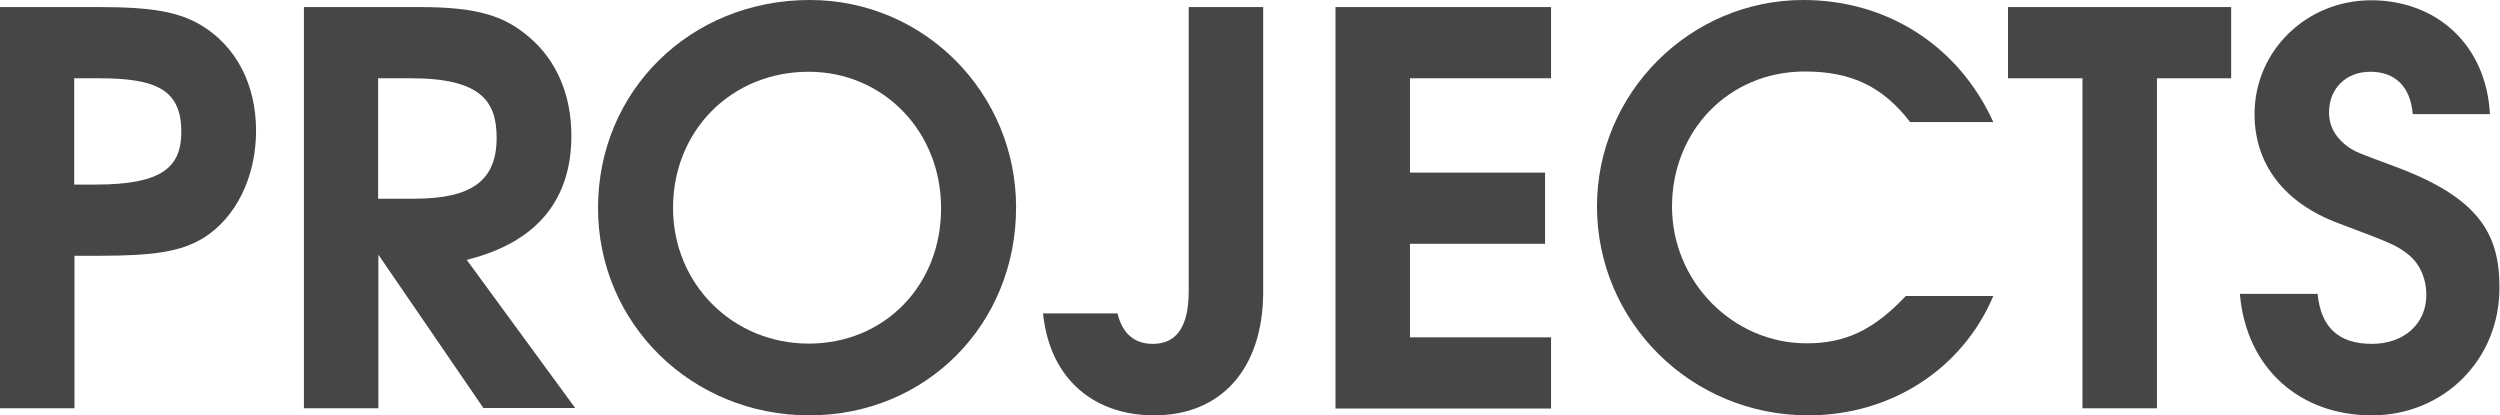
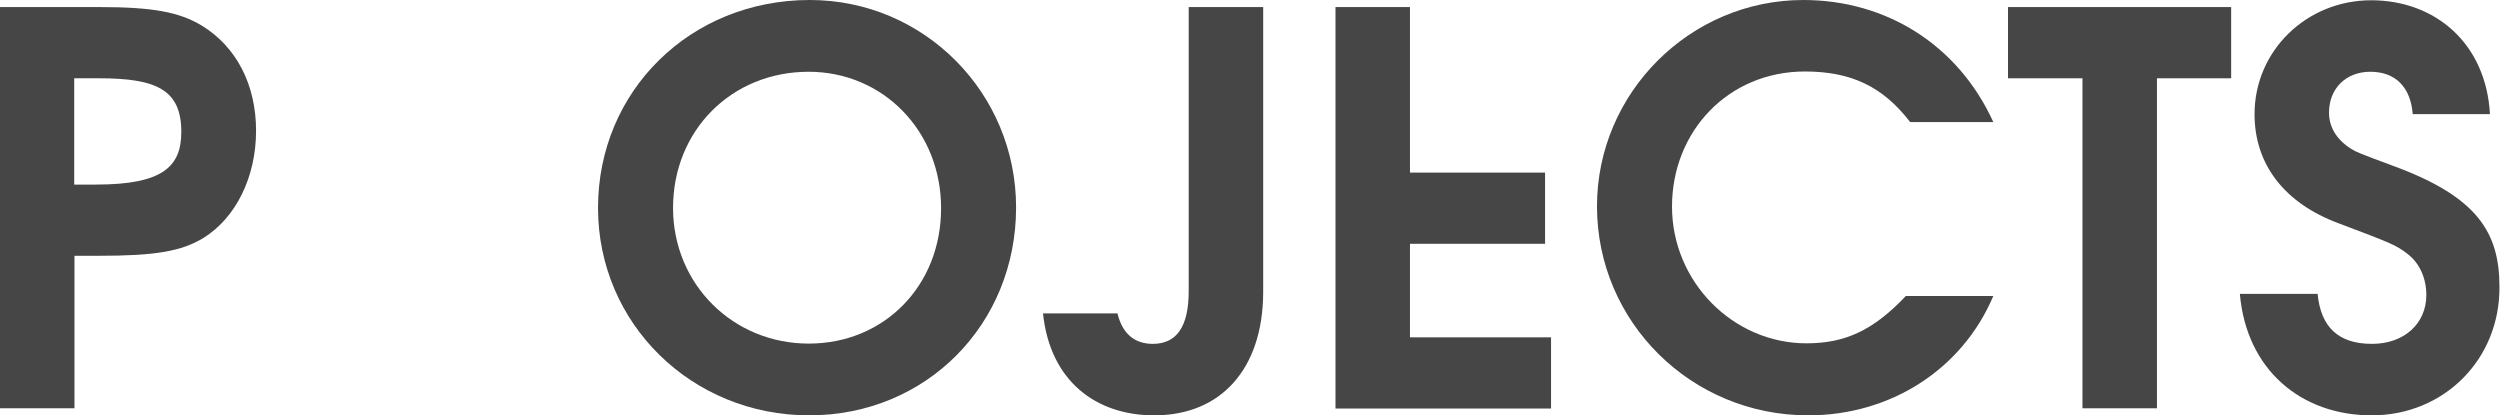
<svg xmlns="http://www.w3.org/2000/svg" version="1.1" id="Layer_1" x="0px" y="0px" viewBox="-35.9 319.5 919.7 152.8" style="enable-background:new -35.9 319.5 919.7 152.8;" xml:space="preserve">
  <style type="text/css">
	.st0{fill:#464646;}
</style>
  <g>
    <path class="st0" d="M39,407c-8.2,5-17.8,6.6-38.7,6.6h-8.8v56.1h-27.4V322.1H0.6c19.6,0,29.4,1.8,37.7,6.8   c12.8,7.8,20,21.8,20,38.7C58.3,384.6,50.9,399.6,39,407z M0.6,348.3h-9.2v39.1h8c24.6,0,31.4-6.6,31.4-19.4   C30.8,352.5,21.6,348.3,0.6,348.3z" />
-     <path class="st0" d="M142,469.7l-38.7-56.5v56.5H75.9V322.1h42.5c20.2,0,30.8,2.8,40.3,11c10.2,8.6,15.6,21.4,15.6,36.3   c0,23-12,39.1-38.5,45.7l39.9,54.5H142z M115.4,348.3h-12.2v44.3h13.4c21.2,0,30.2-6.8,30.2-22.4   C146.8,357.1,141.4,348.3,115.4,348.3z" />
    <path class="st0" d="M261.8,472.3c-43.3,0-77.7-33.8-77.7-76.3c0-43.1,34-76.5,77.9-76.5c42.1,0,75.9,34.2,75.9,76.3   C337.9,438.9,304.8,472.3,261.8,472.3z M261.6,345.9c-28.4,0-49.9,21.6-49.9,50.1c0,28,22,49.9,49.9,49.9s48.7-21.4,48.7-49.7   C310.4,367.8,289,345.9,261.6,345.9z" />
    <path class="st0" d="M388.7,472.3c-21.4,0-38.3-12.6-40.9-37.5h27.4c1.8,7.4,6.2,11.2,13,11.2c8.8,0,13.2-6.4,13.2-19.4V322.1h27.4   v105.3C428.6,455.1,413.4,472.3,388.7,472.3z" />
-     <path class="st0" d="M455.4,469.7V322.1h79.3v26.2h-51.9V383h49.7v26.2h-49.7v34.4h51.9v26.2H455.4z" />
+     <path class="st0" d="M455.4,469.7V322.1h79.3h-51.9V383h49.7v26.2h-49.7v34.4h51.9v26.2H455.4z" />
    <path class="st0" d="M629.3,472.3c-43.1,0-77.7-34.4-77.7-76.9c0-41.7,34.2-75.9,75.9-75.9c30.4,0,56.9,16.4,69.9,44.9h-30.6   c-10-13-21.6-18.6-38.7-18.6c-28.2,0-48.9,22-48.9,49.7c0,27.6,22.4,50.3,49.5,50.3c14.2,0,24.6-4.8,36.5-17.4h32.2   C685.9,455.5,659.5,472.3,629.3,472.3z" />
    <path class="st0" d="M757.6,348.3v121.4h-27.4V348.3h-27.4v-26.2h82.1v26.2H757.6z" />
    <path class="st0" d="M836.6,472.3c-26,0-46.1-16.8-48.5-44.7h28.6c1.2,12.4,7.8,18.4,20,18.4c11.8,0,20-7.4,20-18   c0-6-2.4-11.6-6.8-15c-4.4-3.4-6-4-25.6-11.4c-19.8-7.4-30.8-21.6-30.8-40.1c0-23.4,19.2-41.9,42.9-41.9s42.3,16,43.7,41.9h-28.4   c-0.8-10-6.4-15.6-15.6-15.6c-9,0-15.2,6.2-15.2,15c0,5.4,2.8,10,8.2,13.4c2,1.2,2.4,1.4,16.4,6.6c30,11.2,38.1,24.2,38.1,44.1   C883.8,451.7,863.2,472.3,836.6,472.3z" />
  </g>
</svg>